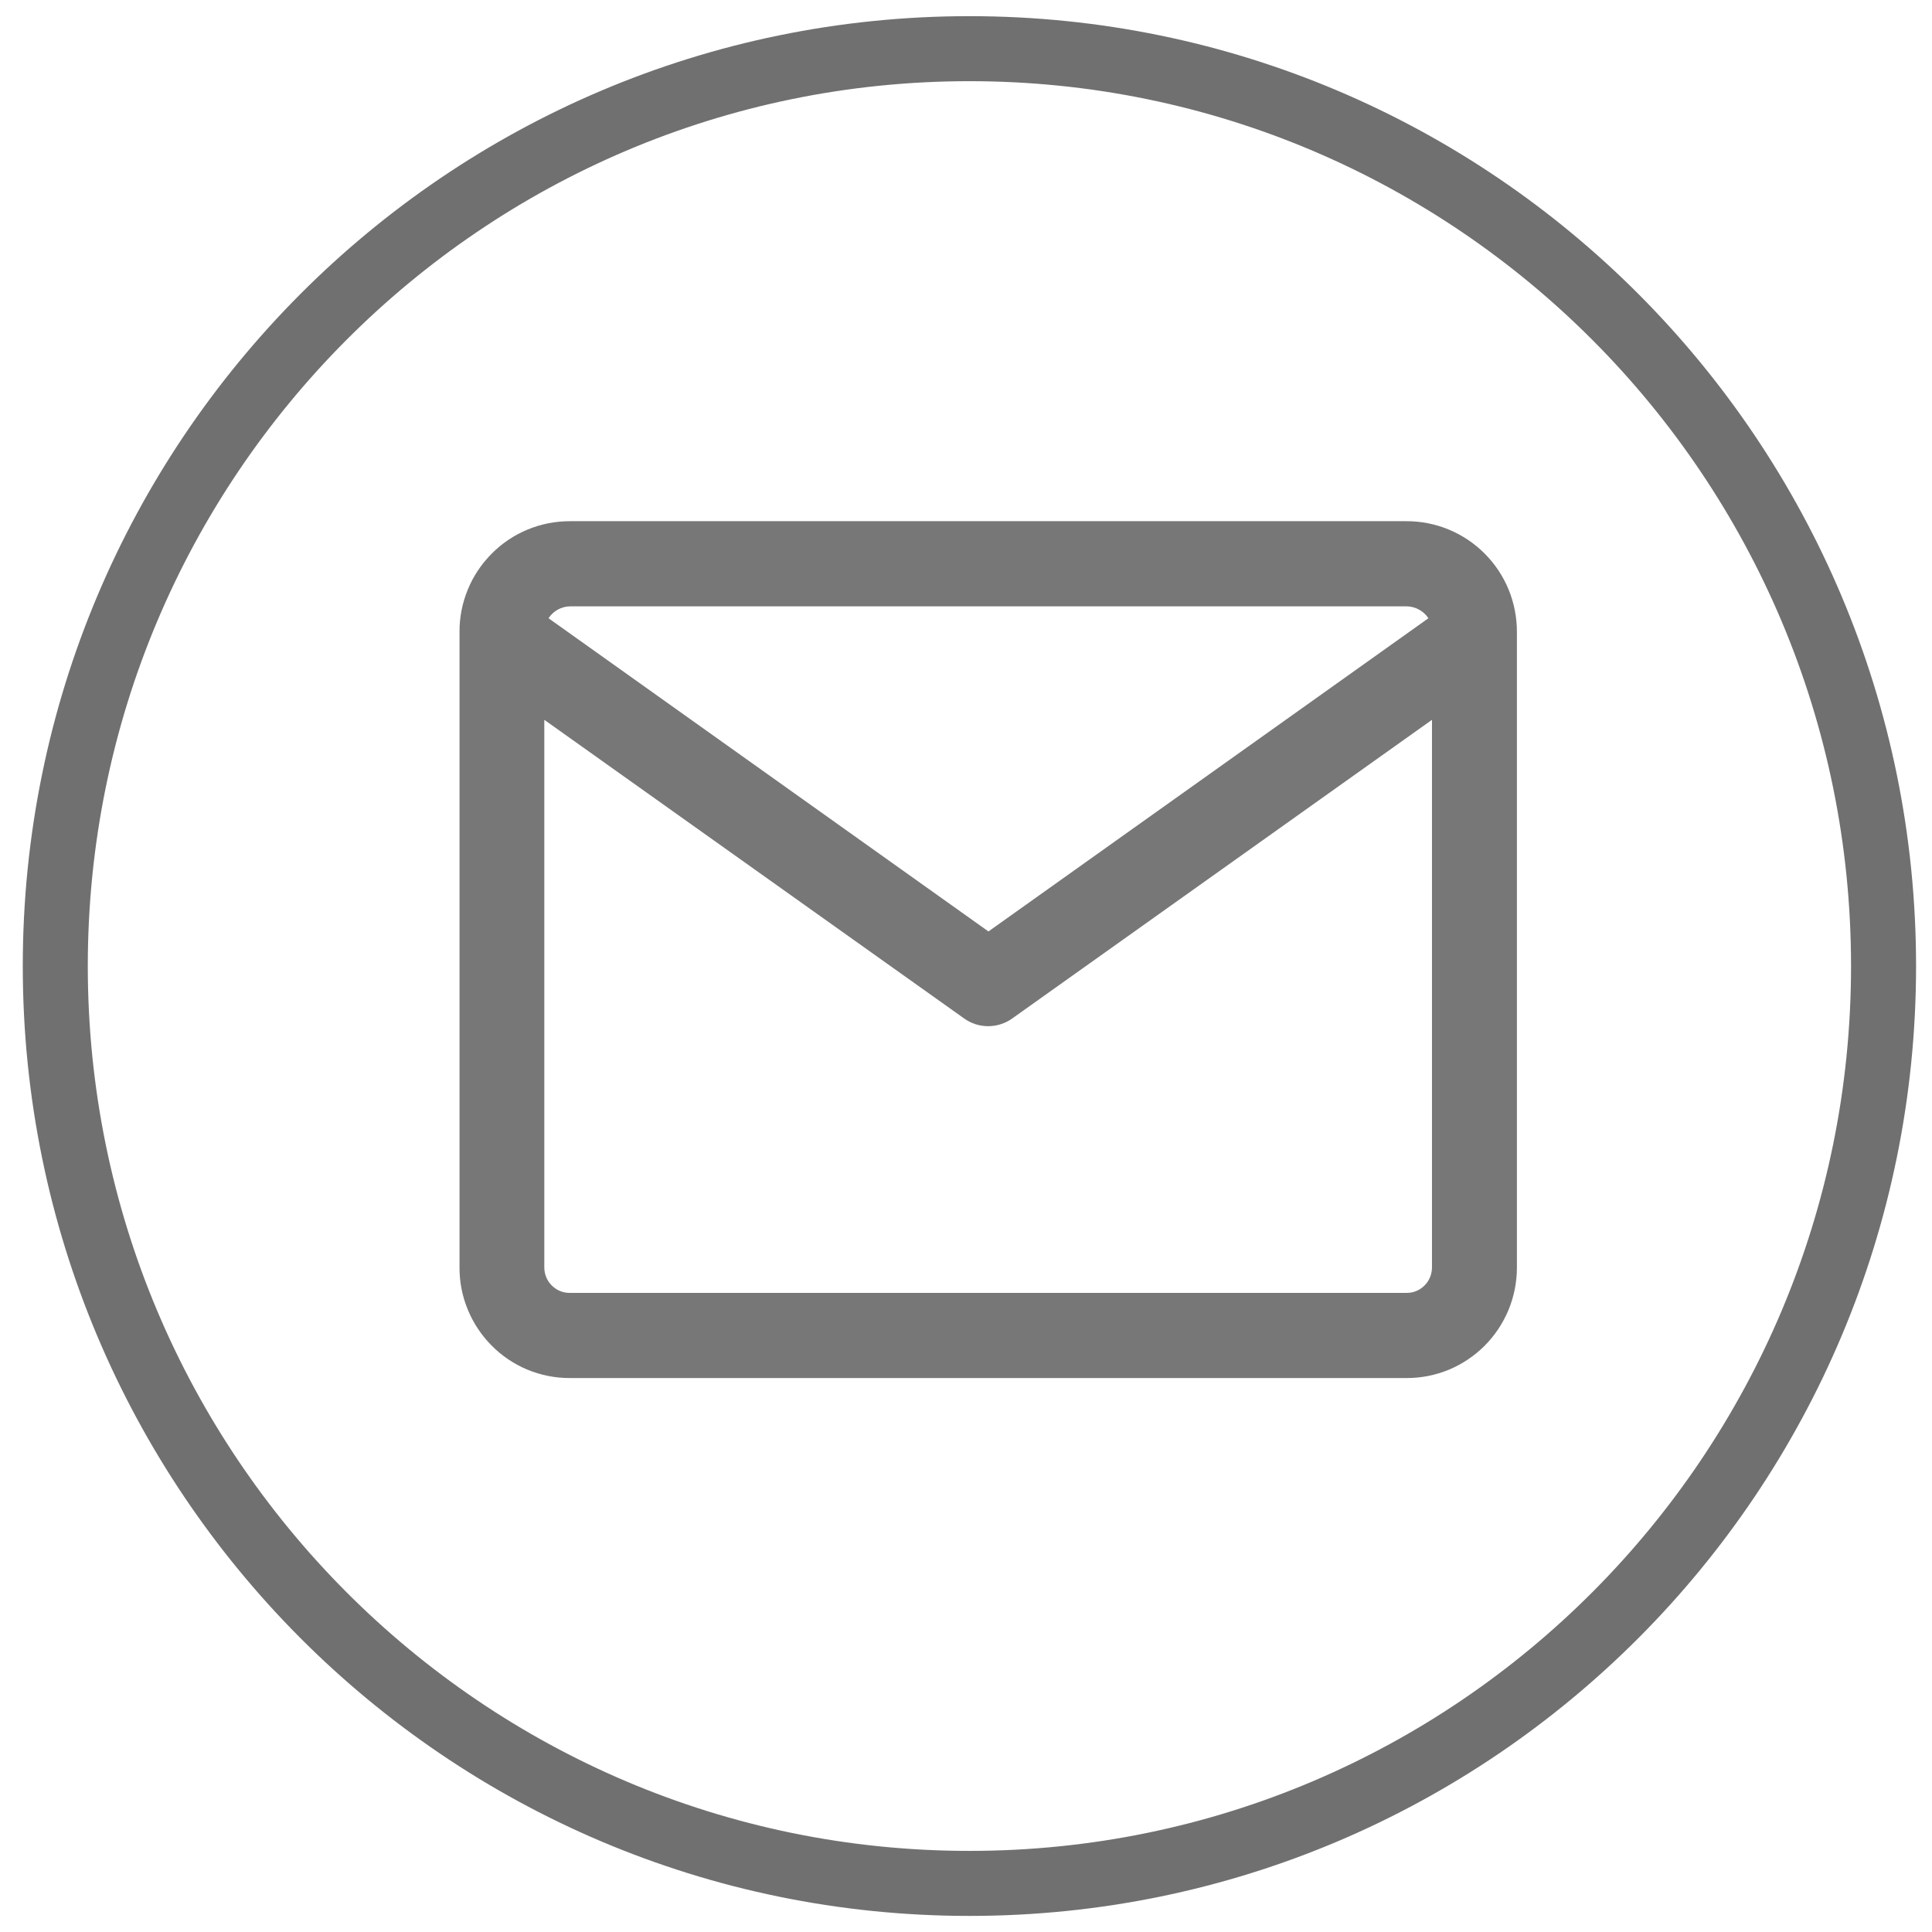
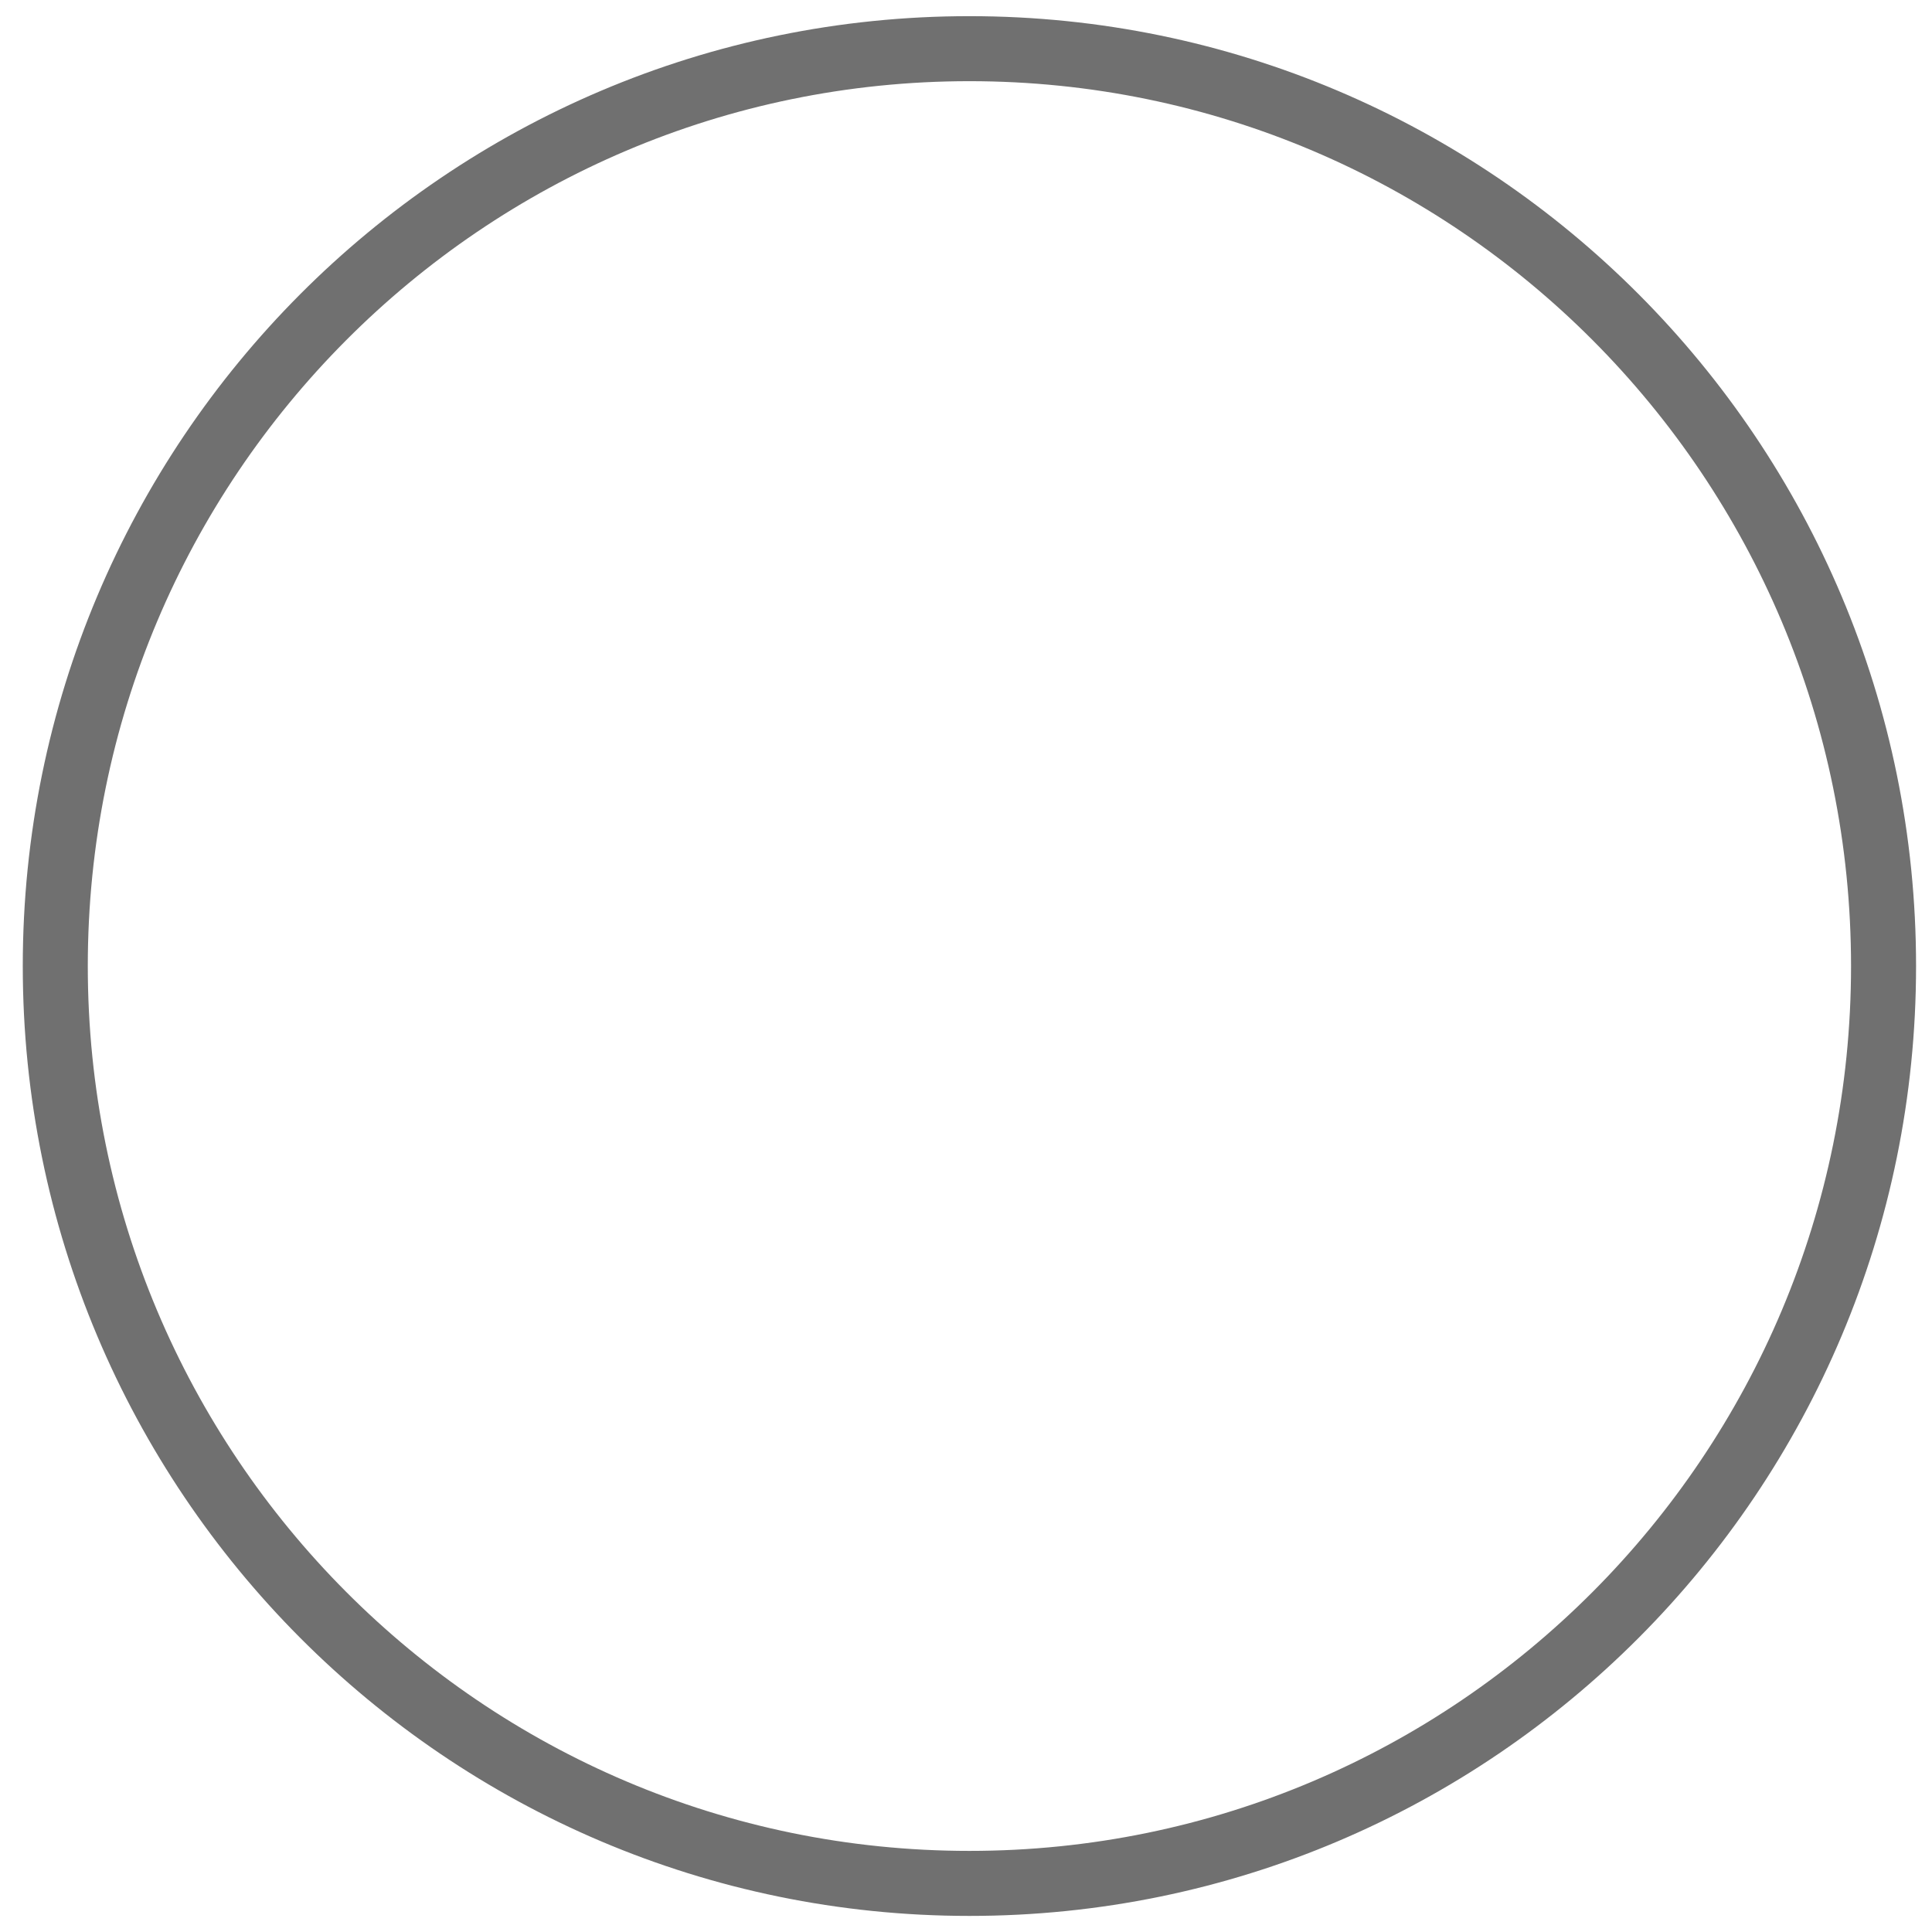
<svg xmlns="http://www.w3.org/2000/svg" width="26" height="26" viewBox="0 0 26 26" fill="none">
  <g clip-path="url(#clip0_3964_61093)">
    <path d="M13.046 25.346C19.84 25.346 25.348 19.819 25.348 13.001C25.348 6.182 19.84 0.655 13.046 0.655C6.252 0.655 0.744 6.182 0.744 13.001C0.744 19.819 6.252 25.346 13.046 25.346Z" stroke="#707070" stroke-width="0.875" />
-     <path d="M18.932 7.014H7.668C7.473 7.014 7.28 7.052 7.099 7.127C6.919 7.202 6.755 7.311 6.618 7.45C6.48 7.588 6.37 7.752 6.296 7.933C6.221 8.114 6.183 8.308 6.184 8.503V17.056C6.183 17.252 6.221 17.446 6.296 17.626C6.37 17.807 6.48 17.971 6.618 18.11C6.755 18.248 6.919 18.358 7.099 18.433C7.28 18.507 7.473 18.546 7.668 18.545H18.93C19.125 18.546 19.318 18.507 19.498 18.433C19.678 18.358 19.842 18.248 19.98 18.11C20.118 17.971 20.227 17.807 20.302 17.626C20.376 17.446 20.414 17.252 20.414 17.056V8.503C20.414 8.308 20.376 8.114 20.302 7.933C20.227 7.752 20.118 7.588 19.98 7.45C19.842 7.311 19.678 7.202 19.498 7.127C19.318 7.052 19.125 7.014 18.93 7.014H18.932ZM7.67 8.16H18.932C18.99 8.161 19.047 8.176 19.097 8.204C19.148 8.232 19.191 8.271 19.223 8.32L13.302 12.535L7.382 8.32C7.413 8.272 7.456 8.232 7.506 8.204C7.557 8.176 7.613 8.161 7.67 8.16ZM18.932 17.399H7.668C7.623 17.4 7.578 17.391 7.537 17.374C7.495 17.357 7.457 17.331 7.425 17.299C7.393 17.267 7.368 17.23 7.351 17.188C7.334 17.146 7.325 17.101 7.325 17.056V9.687L12.972 13.704C13.066 13.773 13.181 13.81 13.298 13.81C13.415 13.81 13.53 13.773 13.625 13.704L19.271 9.687V17.056C19.271 17.101 19.262 17.146 19.245 17.188C19.228 17.23 19.203 17.267 19.171 17.299C19.139 17.331 19.101 17.357 19.06 17.374C19.018 17.391 18.973 17.4 18.928 17.399H18.932Z" fill="#777777" />
  </g>
  <defs>
    <clipPath id="clip0_3964_61093">
      <rect width="25.909" height="26" fill="white" transform="translate(0.092)" />
    </clipPath>
  </defs>
</svg>